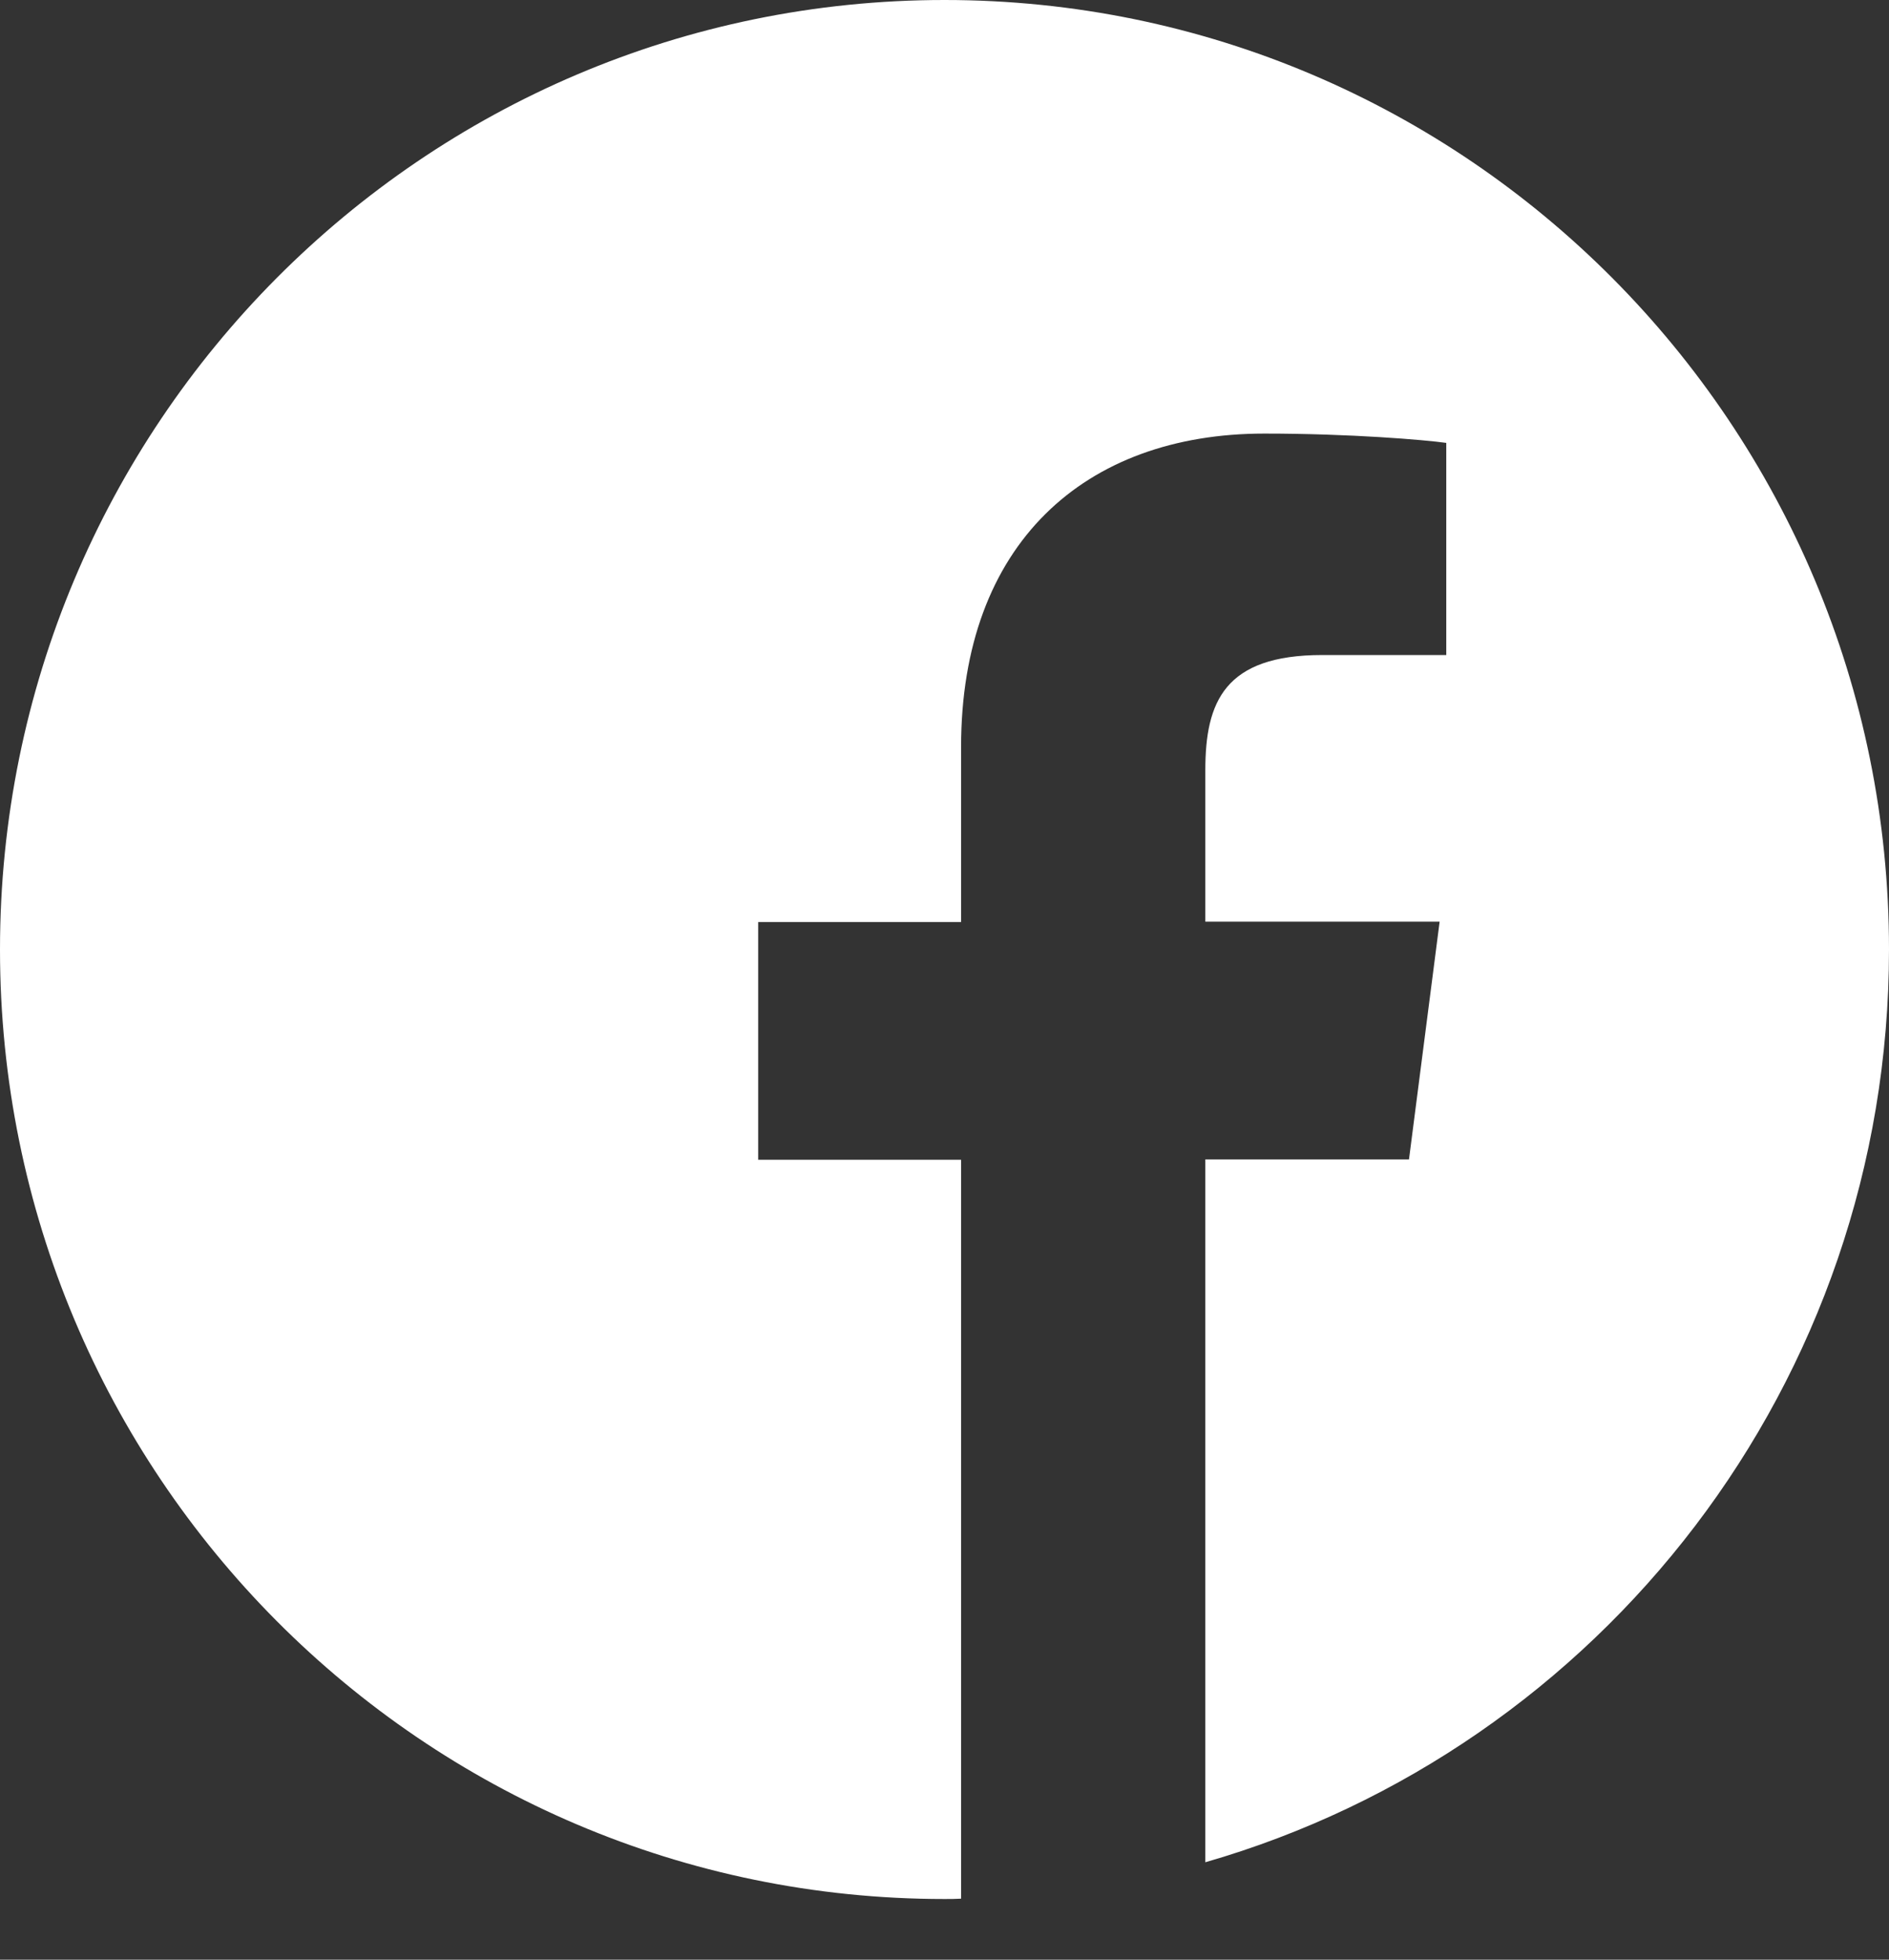
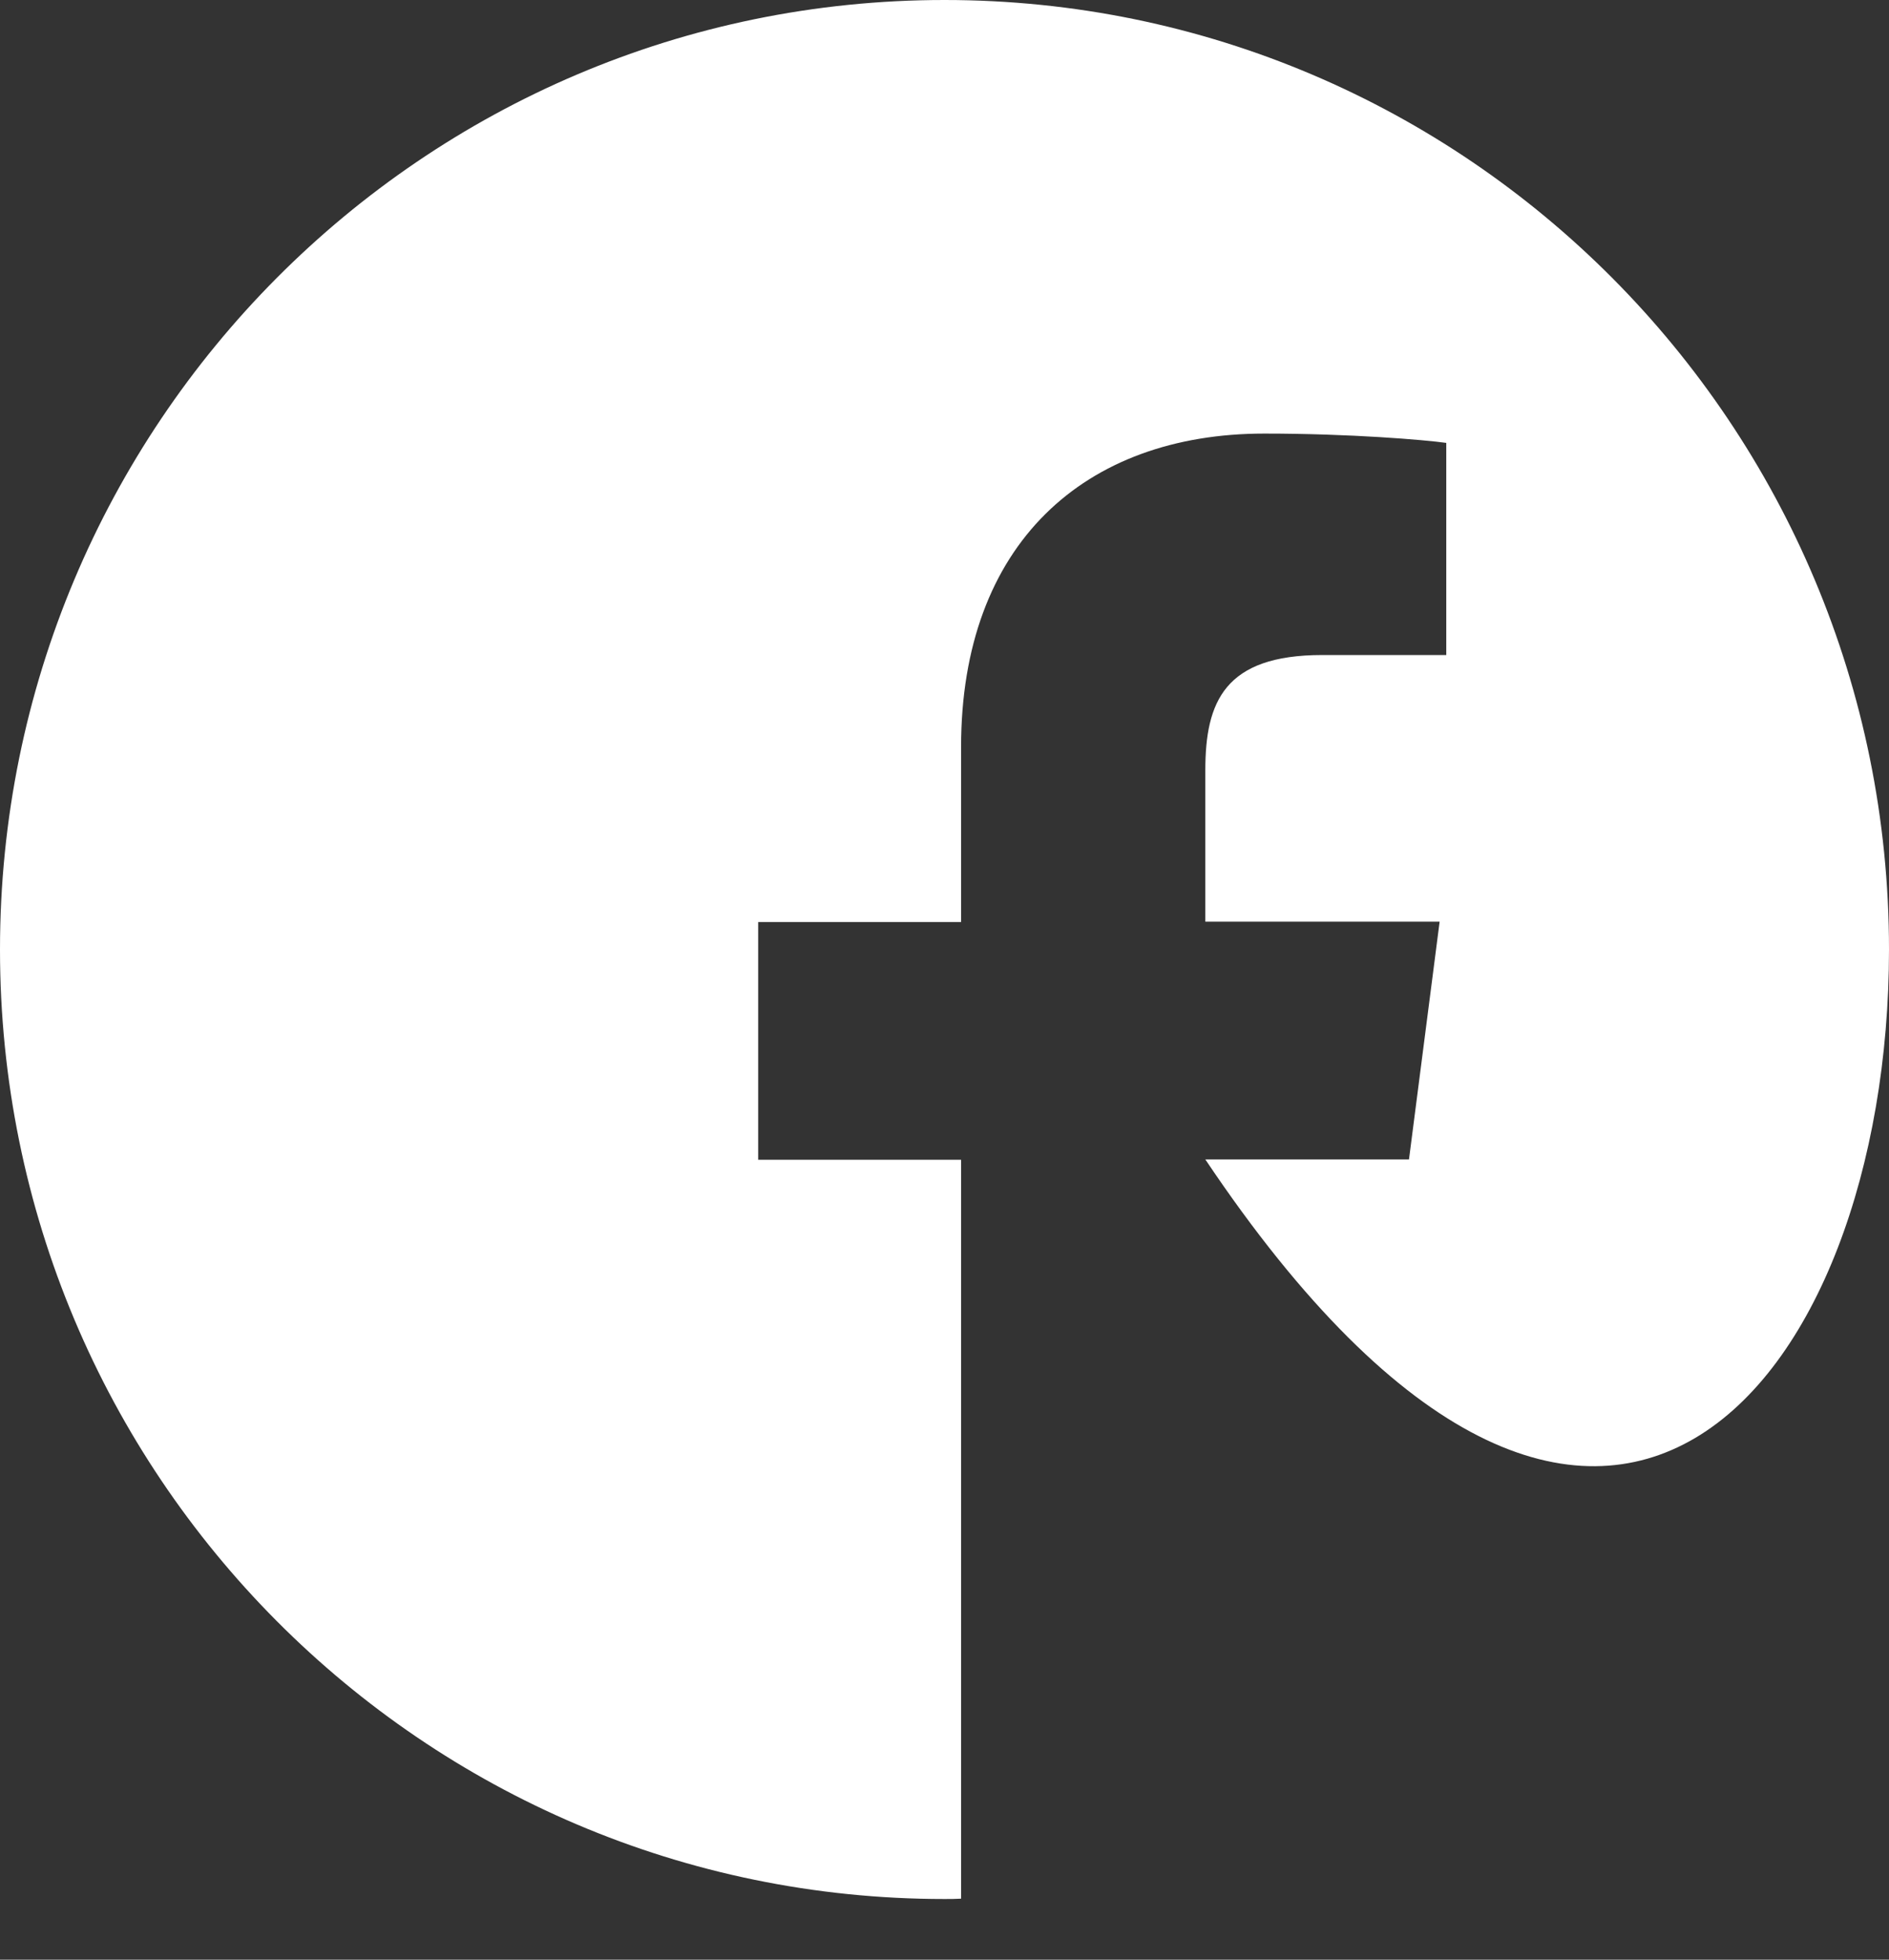
<svg xmlns="http://www.w3.org/2000/svg" width="27" height="28" viewBox="0 0 27 28" fill="none">
  <rect x="0" y="0" width="27" height="28" fill="#333333" stroke="none" />
-   <path d="M27 13.567C27 6.073 20.957 0 13.5 0C6.043 0 0 6.073 0 13.567C0 21.06 6.043 27.133 13.5 27.133C13.579 27.133 13.658 27.133 13.737 27.128V16.571H10.837V13.174H13.737V10.673C13.737 7.774 15.499 6.195 18.072 6.195C19.306 6.195 20.366 6.285 20.672 6.328V9.359H18.9C17.503 9.359 17.228 10.027 17.228 11.007V13.169H20.577L20.139 16.566H17.228V26.608C22.871 24.982 27 19.762 27 13.567Z" fill="white" />
+   <path d="M27 13.567C27 6.073 20.957 0 13.5 0C6.043 0 0 6.073 0 13.567C0 21.06 6.043 27.133 13.5 27.133C13.579 27.133 13.658 27.133 13.737 27.128V16.571H10.837V13.174H13.737V10.673C13.737 7.774 15.499 6.195 18.072 6.195C19.306 6.195 20.366 6.285 20.672 6.328V9.359H18.9C17.503 9.359 17.228 10.027 17.228 11.007V13.169H20.577L20.139 16.566H17.228C22.871 24.982 27 19.762 27 13.567Z" fill="white" />
</svg>